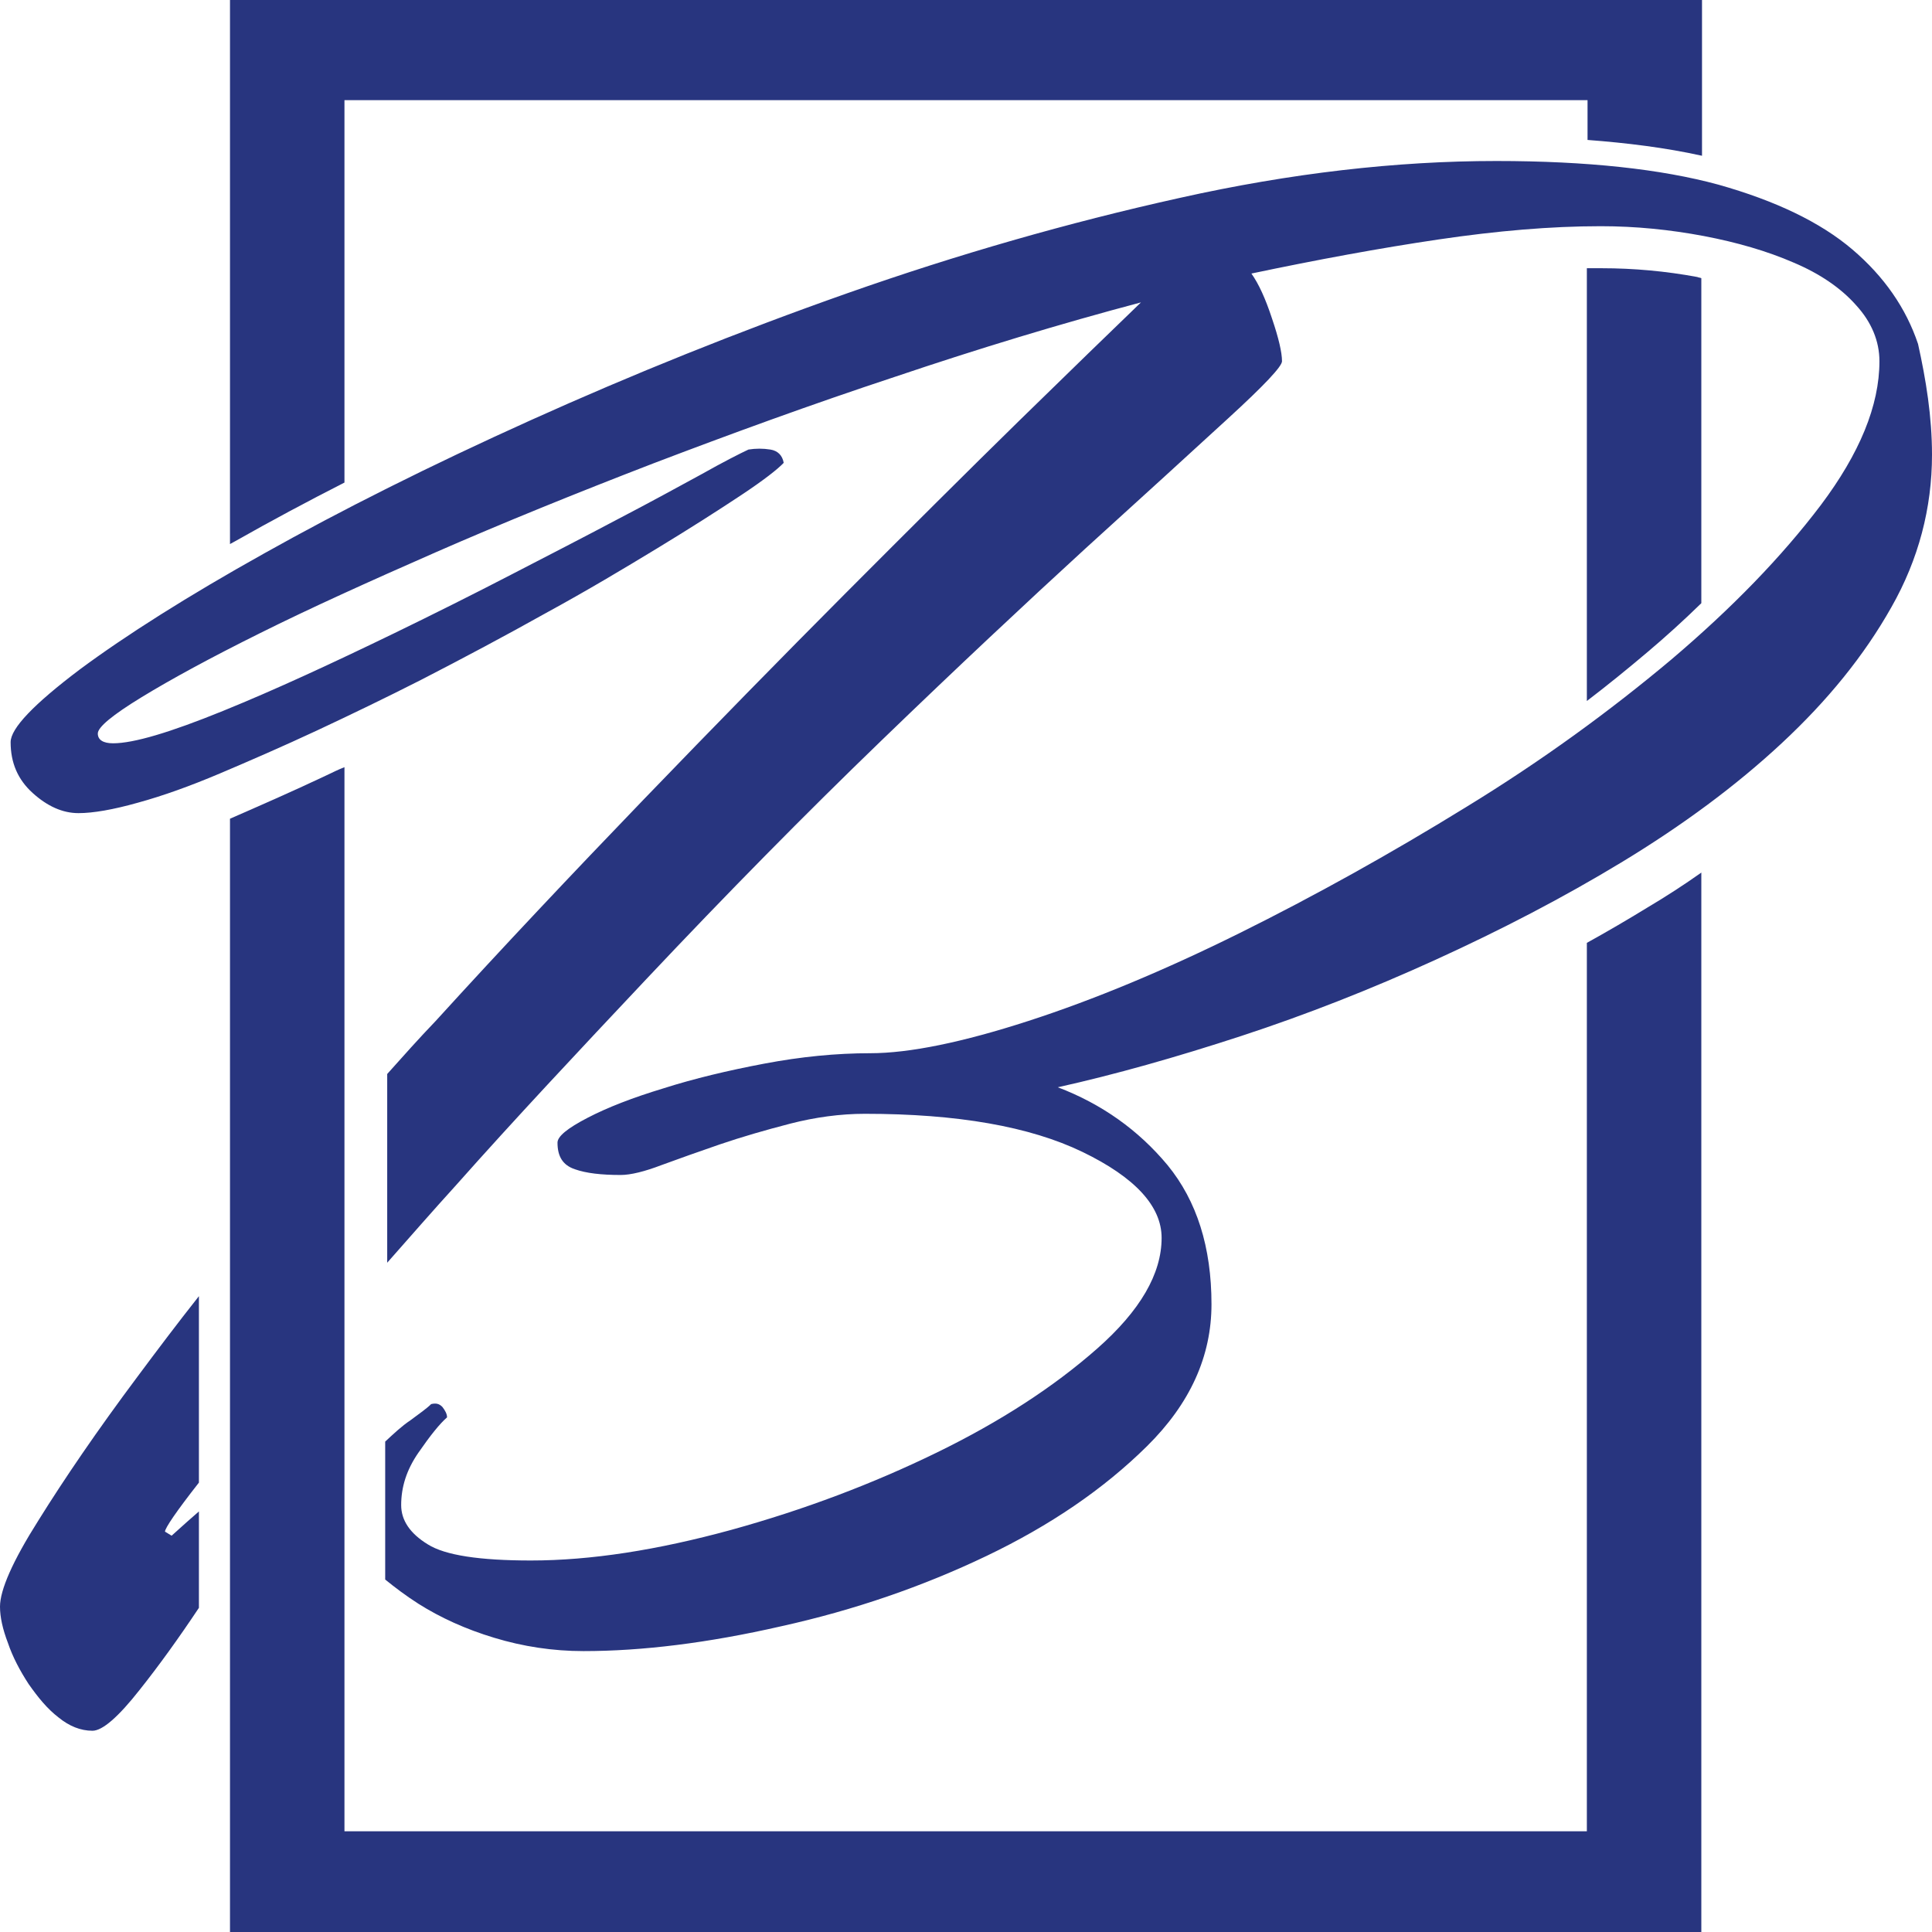
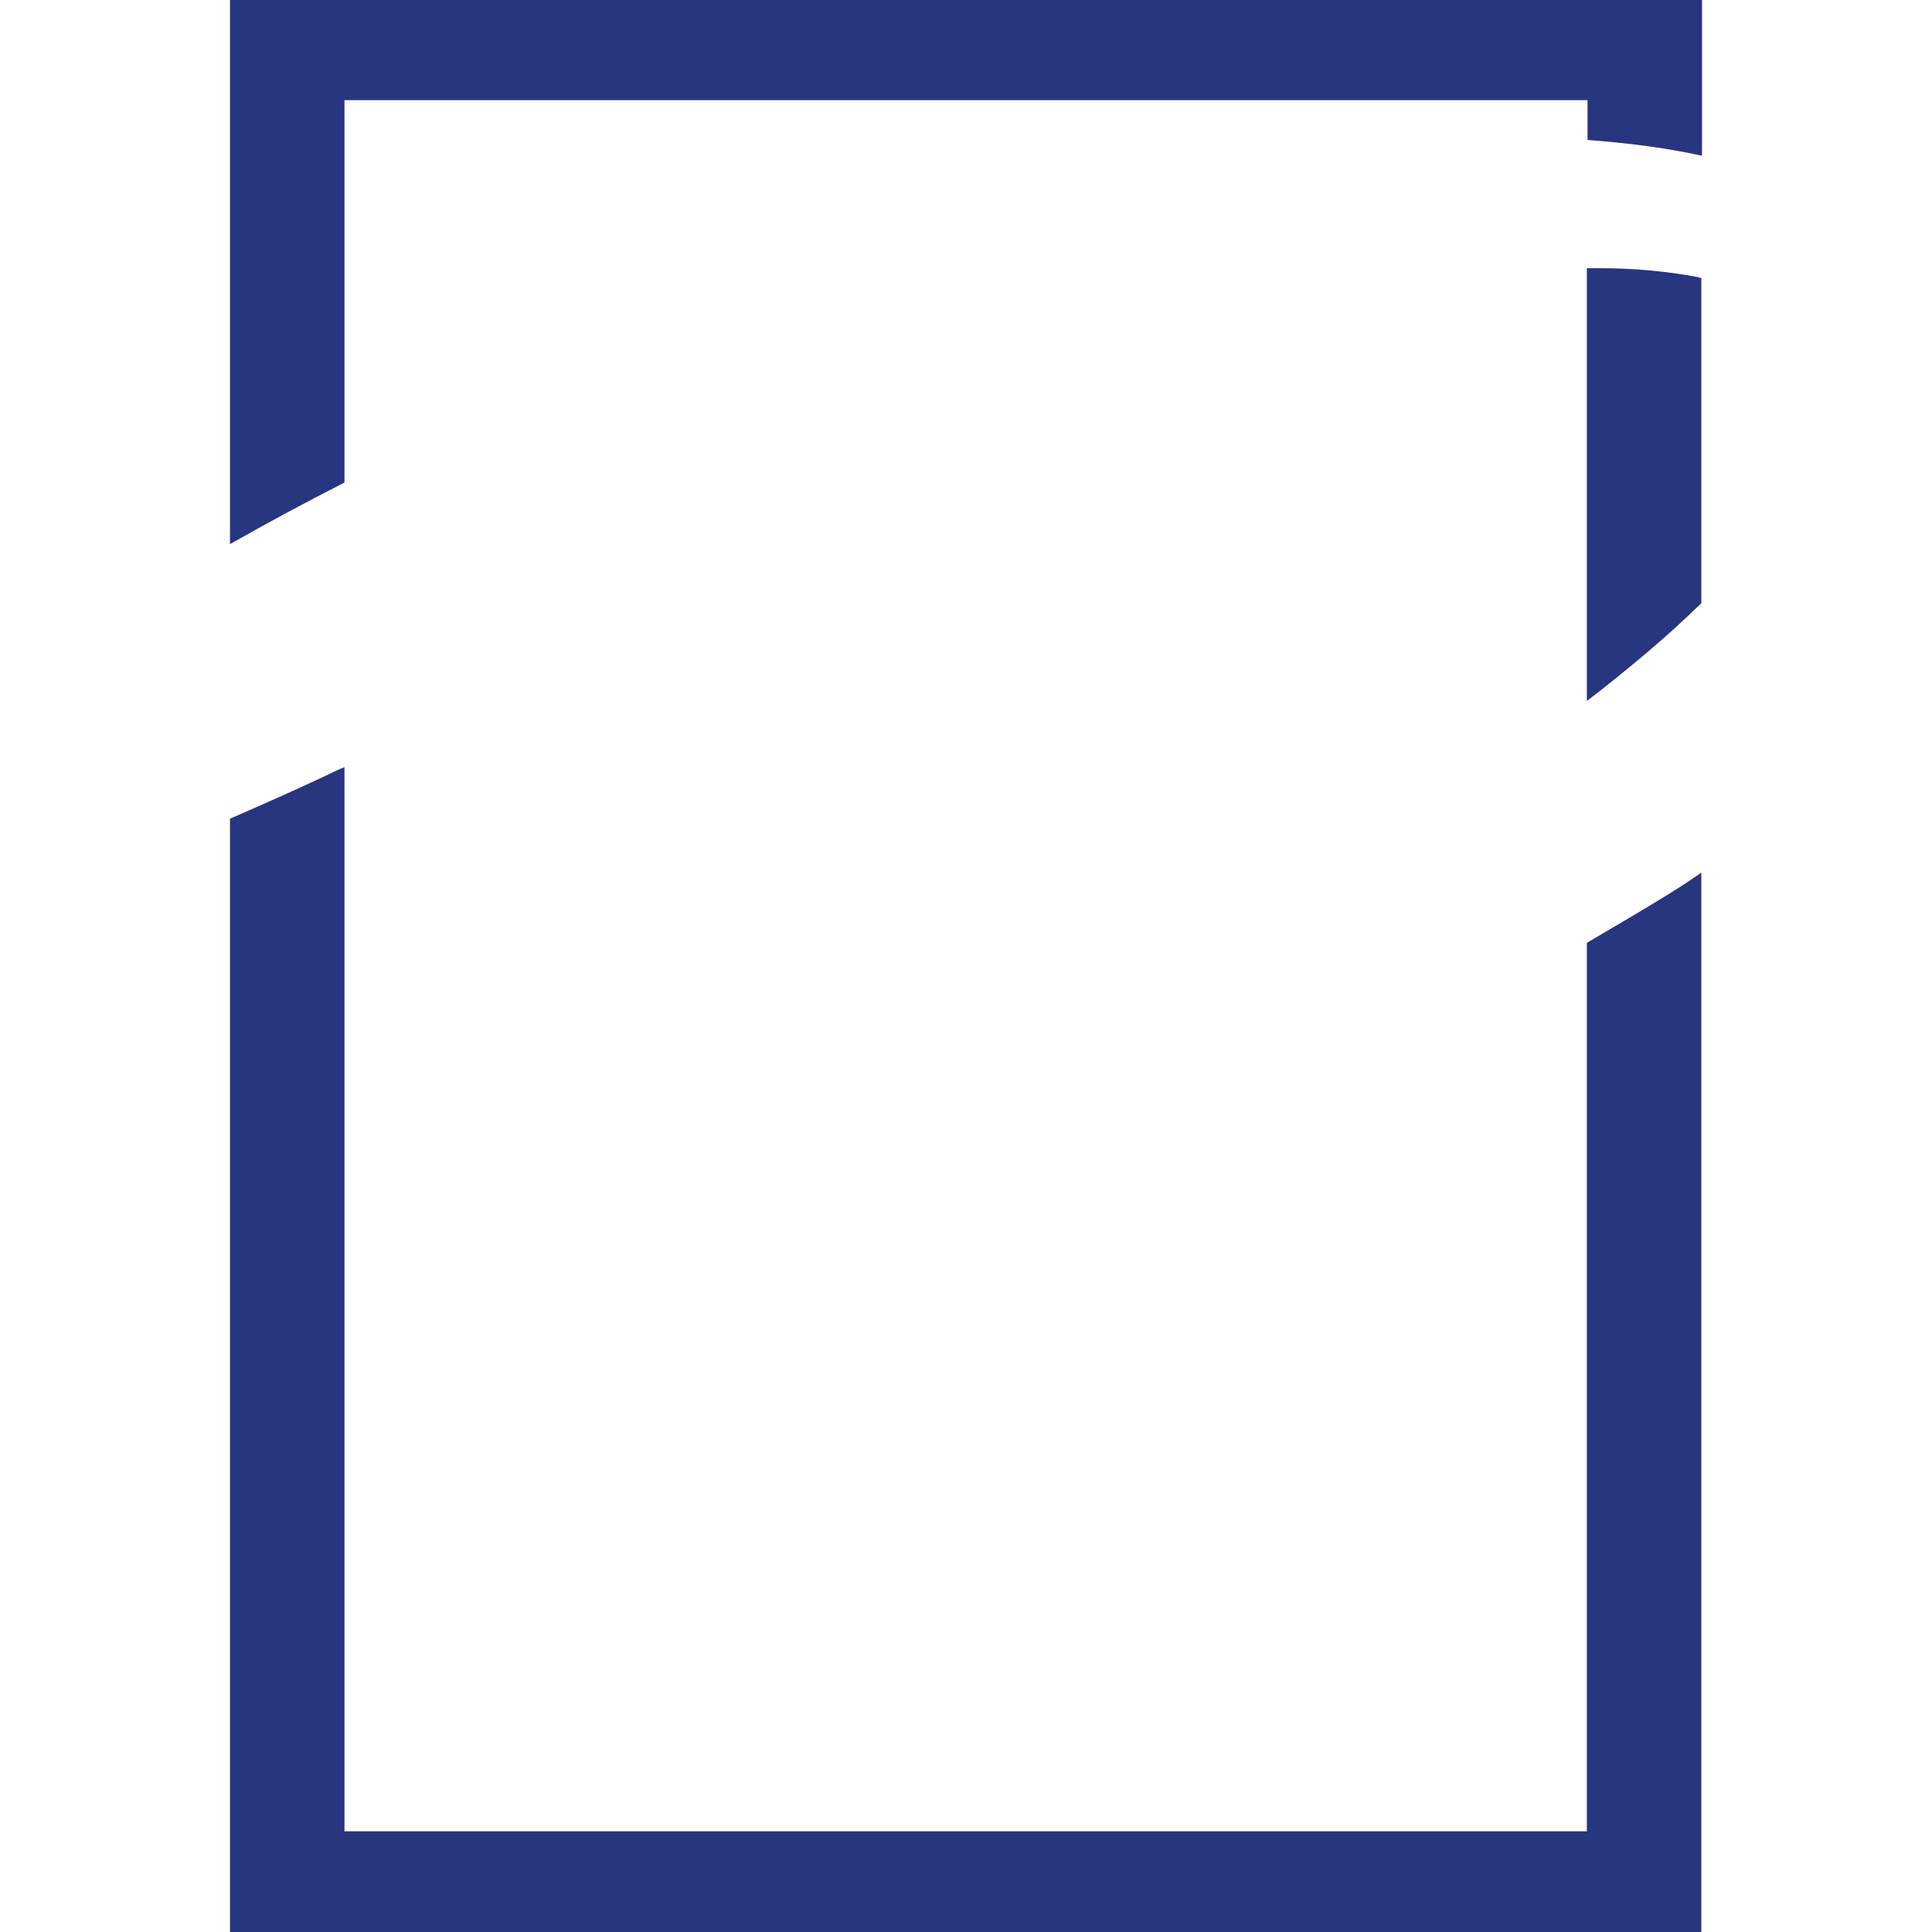
<svg xmlns="http://www.w3.org/2000/svg" width="48" height="48">
  <svg width="48" height="48" viewBox="0 0 48 48" fill="none">
-     <path d="M42.269 6.911V14.986C41.837 15.408 41.388 15.816 40.922 16.209C40.44 16.616 39.941 17.023 39.425 17.416V6.664C39.542 6.664 39.658 6.664 39.791 6.664C40.589 6.664 41.388 6.737 42.169 6.882C42.203 6.897 42.236 6.897 42.269 6.911ZM8.558 26.932V34.381V36.185V40.332V43.853V45.497H39.425V23.425C39.924 23.149 40.423 22.858 40.922 22.552C41.388 22.276 41.837 21.985 42.269 21.679V48H5.714V43.868V40.929V30.264V24.662V20.341C6.513 19.991 7.311 19.642 8.109 19.264C8.259 19.191 8.409 19.119 8.558 19.06V24.662V26.932ZM7.145 0H42.286V3.87C41.371 3.667 40.407 3.55 39.442 3.477V2.488H8.558V11.989C7.644 12.455 6.745 12.935 5.847 13.444L5.714 13.517V0H7.145Z" fill="#28357F" />
-     <path fill-rule="evenodd" clip-rule="evenodd" d="M4.942 36.835C4.38 37.551 4.099 37.967 4.099 38.053L4.264 38.154C4.38 38.053 4.562 37.881 4.843 37.638L4.942 37.551V39.946C4.446 40.691 3.95 41.38 3.471 41.982C2.942 42.656 2.545 43 2.298 43C2 43 1.719 42.885 1.455 42.67C1.174 42.455 0.942 42.168 0.711 41.839C0.496 41.509 0.314 41.165 0.198 40.821C0.066 40.477 0 40.175 0 39.917C0 39.502 0.314 38.785 0.959 37.767C1.603 36.734 2.413 35.544 3.421 34.196C3.901 33.551 4.397 32.892 4.942 32.203V36.835ZM48 11.298C48 12.617 47.669 13.893 46.992 15.084C46.314 16.288 45.405 17.406 44.264 18.467C43.124 19.528 41.802 20.503 40.314 21.407C38.826 22.31 37.273 23.113 35.669 23.844C34.066 24.575 32.463 25.206 30.843 25.737C29.223 26.267 27.703 26.697 26.281 27.013C27.372 27.429 28.281 28.074 29.008 28.948C29.735 29.837 30.099 30.985 30.099 32.404C30.099 33.694 29.57 34.87 28.496 35.931C27.422 36.992 26.099 37.896 24.512 38.656C22.926 39.415 21.223 40.003 19.405 40.405C17.587 40.821 15.95 41.021 14.496 41.021C13.736 41.021 12.992 40.907 12.281 40.691C11.57 40.477 10.942 40.19 10.397 39.846C10.083 39.645 9.818 39.444 9.57 39.243V35.816C9.785 35.616 9.983 35.429 10.198 35.286C10.43 35.114 10.612 34.985 10.711 34.885C10.826 34.856 10.909 34.87 10.992 34.956C11.058 35.042 11.107 35.128 11.107 35.214C10.926 35.372 10.694 35.659 10.397 36.089C10.099 36.519 9.967 36.949 9.967 37.394C9.967 37.767 10.182 38.096 10.628 38.369C11.058 38.641 11.917 38.77 13.19 38.77C14.678 38.77 16.331 38.512 18.165 38.01C19.983 37.508 21.686 36.863 23.273 36.089C24.86 35.315 26.182 34.454 27.256 33.508C28.331 32.562 28.86 31.644 28.86 30.755C28.86 29.966 28.198 29.25 26.893 28.619C25.587 27.988 23.785 27.672 21.488 27.672C20.876 27.672 20.248 27.759 19.636 27.916C19.025 28.074 18.43 28.246 17.884 28.432C17.339 28.619 16.86 28.791 16.43 28.948C16.017 29.106 15.669 29.192 15.421 29.192C14.942 29.192 14.562 29.149 14.281 29.049C13.983 28.948 13.851 28.733 13.851 28.389C13.851 28.232 14.099 28.031 14.595 27.773C15.091 27.515 15.719 27.271 16.479 27.041C17.24 26.798 18.083 26.597 18.992 26.425C19.901 26.253 20.777 26.167 21.62 26.167C22.595 26.167 23.917 25.895 25.554 25.364C27.19 24.834 28.942 24.102 30.793 23.185C32.645 22.267 34.529 21.22 36.413 20.059C38.314 18.897 40 17.664 41.521 16.388C43.025 15.112 44.264 13.836 45.24 12.546C46.198 11.27 46.694 10.079 46.694 8.975C46.694 8.474 46.496 8 46.116 7.585C45.736 7.154 45.207 6.796 44.562 6.524C43.901 6.237 43.157 6.022 42.331 5.864C41.488 5.706 40.645 5.62 39.769 5.62C38.529 5.62 37.19 5.735 35.736 5.95C34.281 6.165 32.727 6.452 31.091 6.796C31.273 7.054 31.438 7.412 31.603 7.914C31.769 8.402 31.851 8.76 31.851 8.975C31.851 9.104 31.405 9.578 30.512 10.395C29.62 11.212 28.43 12.302 26.959 13.635C25.488 14.983 23.802 16.56 21.901 18.396C20 20.231 18.066 22.195 16.066 24.317C14.364 26.124 12.777 27.816 11.339 29.436C10.727 30.11 10.165 30.755 9.62 31.372V26.683C10.017 26.239 10.413 25.794 10.826 25.364C12.496 23.529 14.215 21.708 15.983 19.872C17.752 18.037 19.422 16.331 21.008 14.739C22.595 13.148 24.033 11.714 25.322 10.452C26.612 9.19 27.62 8.215 28.347 7.513C26.347 8.043 24.314 8.66 22.231 9.363C20.149 10.051 18.149 10.782 16.231 11.513C14.297 12.259 12.496 12.99 10.826 13.721C9.157 14.453 7.702 15.112 6.463 15.729C5.223 16.345 4.248 16.876 3.521 17.32C2.793 17.765 2.43 18.066 2.43 18.224C2.43 18.381 2.562 18.467 2.81 18.467C3.322 18.467 4.231 18.195 5.537 17.664C6.843 17.134 8.264 16.474 9.802 15.729C10.777 15.255 11.752 14.768 12.694 14.28C13.636 13.793 14.529 13.334 15.339 12.904C16.165 12.474 16.843 12.101 17.422 11.786C17.983 11.47 18.38 11.27 18.595 11.169C18.777 11.14 18.959 11.14 19.14 11.169C19.322 11.198 19.438 11.312 19.471 11.499C19.322 11.657 18.975 11.929 18.413 12.302C17.851 12.675 17.157 13.119 16.331 13.621C15.504 14.123 14.595 14.668 13.57 15.227C12.546 15.8 11.521 16.345 10.463 16.89C9.587 17.335 8.727 17.75 7.868 18.152C7.008 18.553 6.215 18.897 5.471 19.213C4.727 19.528 4.05 19.772 3.421 19.944C2.81 20.116 2.314 20.202 1.95 20.202C1.554 20.202 1.174 20.03 0.81 19.7C0.446 19.371 0.264 18.955 0.264 18.439C0.264 18.095 0.843 17.492 1.983 16.632C3.124 15.786 4.661 14.811 6.562 13.75C8.479 12.675 10.678 11.571 13.19 10.438C15.703 9.305 18.331 8.244 21.058 7.283C23.785 6.323 26.529 5.534 29.306 4.918C32.066 4.301 34.694 4 37.174 4C39.438 4 41.273 4.201 42.694 4.588C44.116 4.989 45.223 5.52 46.017 6.194C46.81 6.868 47.355 7.656 47.653 8.545C47.851 9.434 48 10.352 48 11.298Z" fill="#28357F" />
+     <path d="M42.269 6.911V14.986C41.837 15.408 41.388 15.816 40.922 16.209C40.44 16.616 39.941 17.023 39.425 17.416V6.664C39.542 6.664 39.658 6.664 39.791 6.664C40.589 6.664 41.388 6.737 42.169 6.882C42.203 6.897 42.236 6.897 42.269 6.911ZM8.558 26.932V34.381V36.185V40.332V43.853V45.497H39.425V23.425C41.388 22.276 41.837 21.985 42.269 21.679V48H5.714V43.868V40.929V30.264V24.662V20.341C6.513 19.991 7.311 19.642 8.109 19.264C8.259 19.191 8.409 19.119 8.558 19.06V24.662V26.932ZM7.145 0H42.286V3.87C41.371 3.667 40.407 3.55 39.442 3.477V2.488H8.558V11.989C7.644 12.455 6.745 12.935 5.847 13.444L5.714 13.517V0H7.145Z" fill="#28357F" />
  </svg>
  <style>@media (prefers-color-scheme: light) { :root { filter: none; } } @media (prefers-color-scheme: dark) { :root { filter: contrast(0.385) brightness(4.5); } } </style>
</svg>